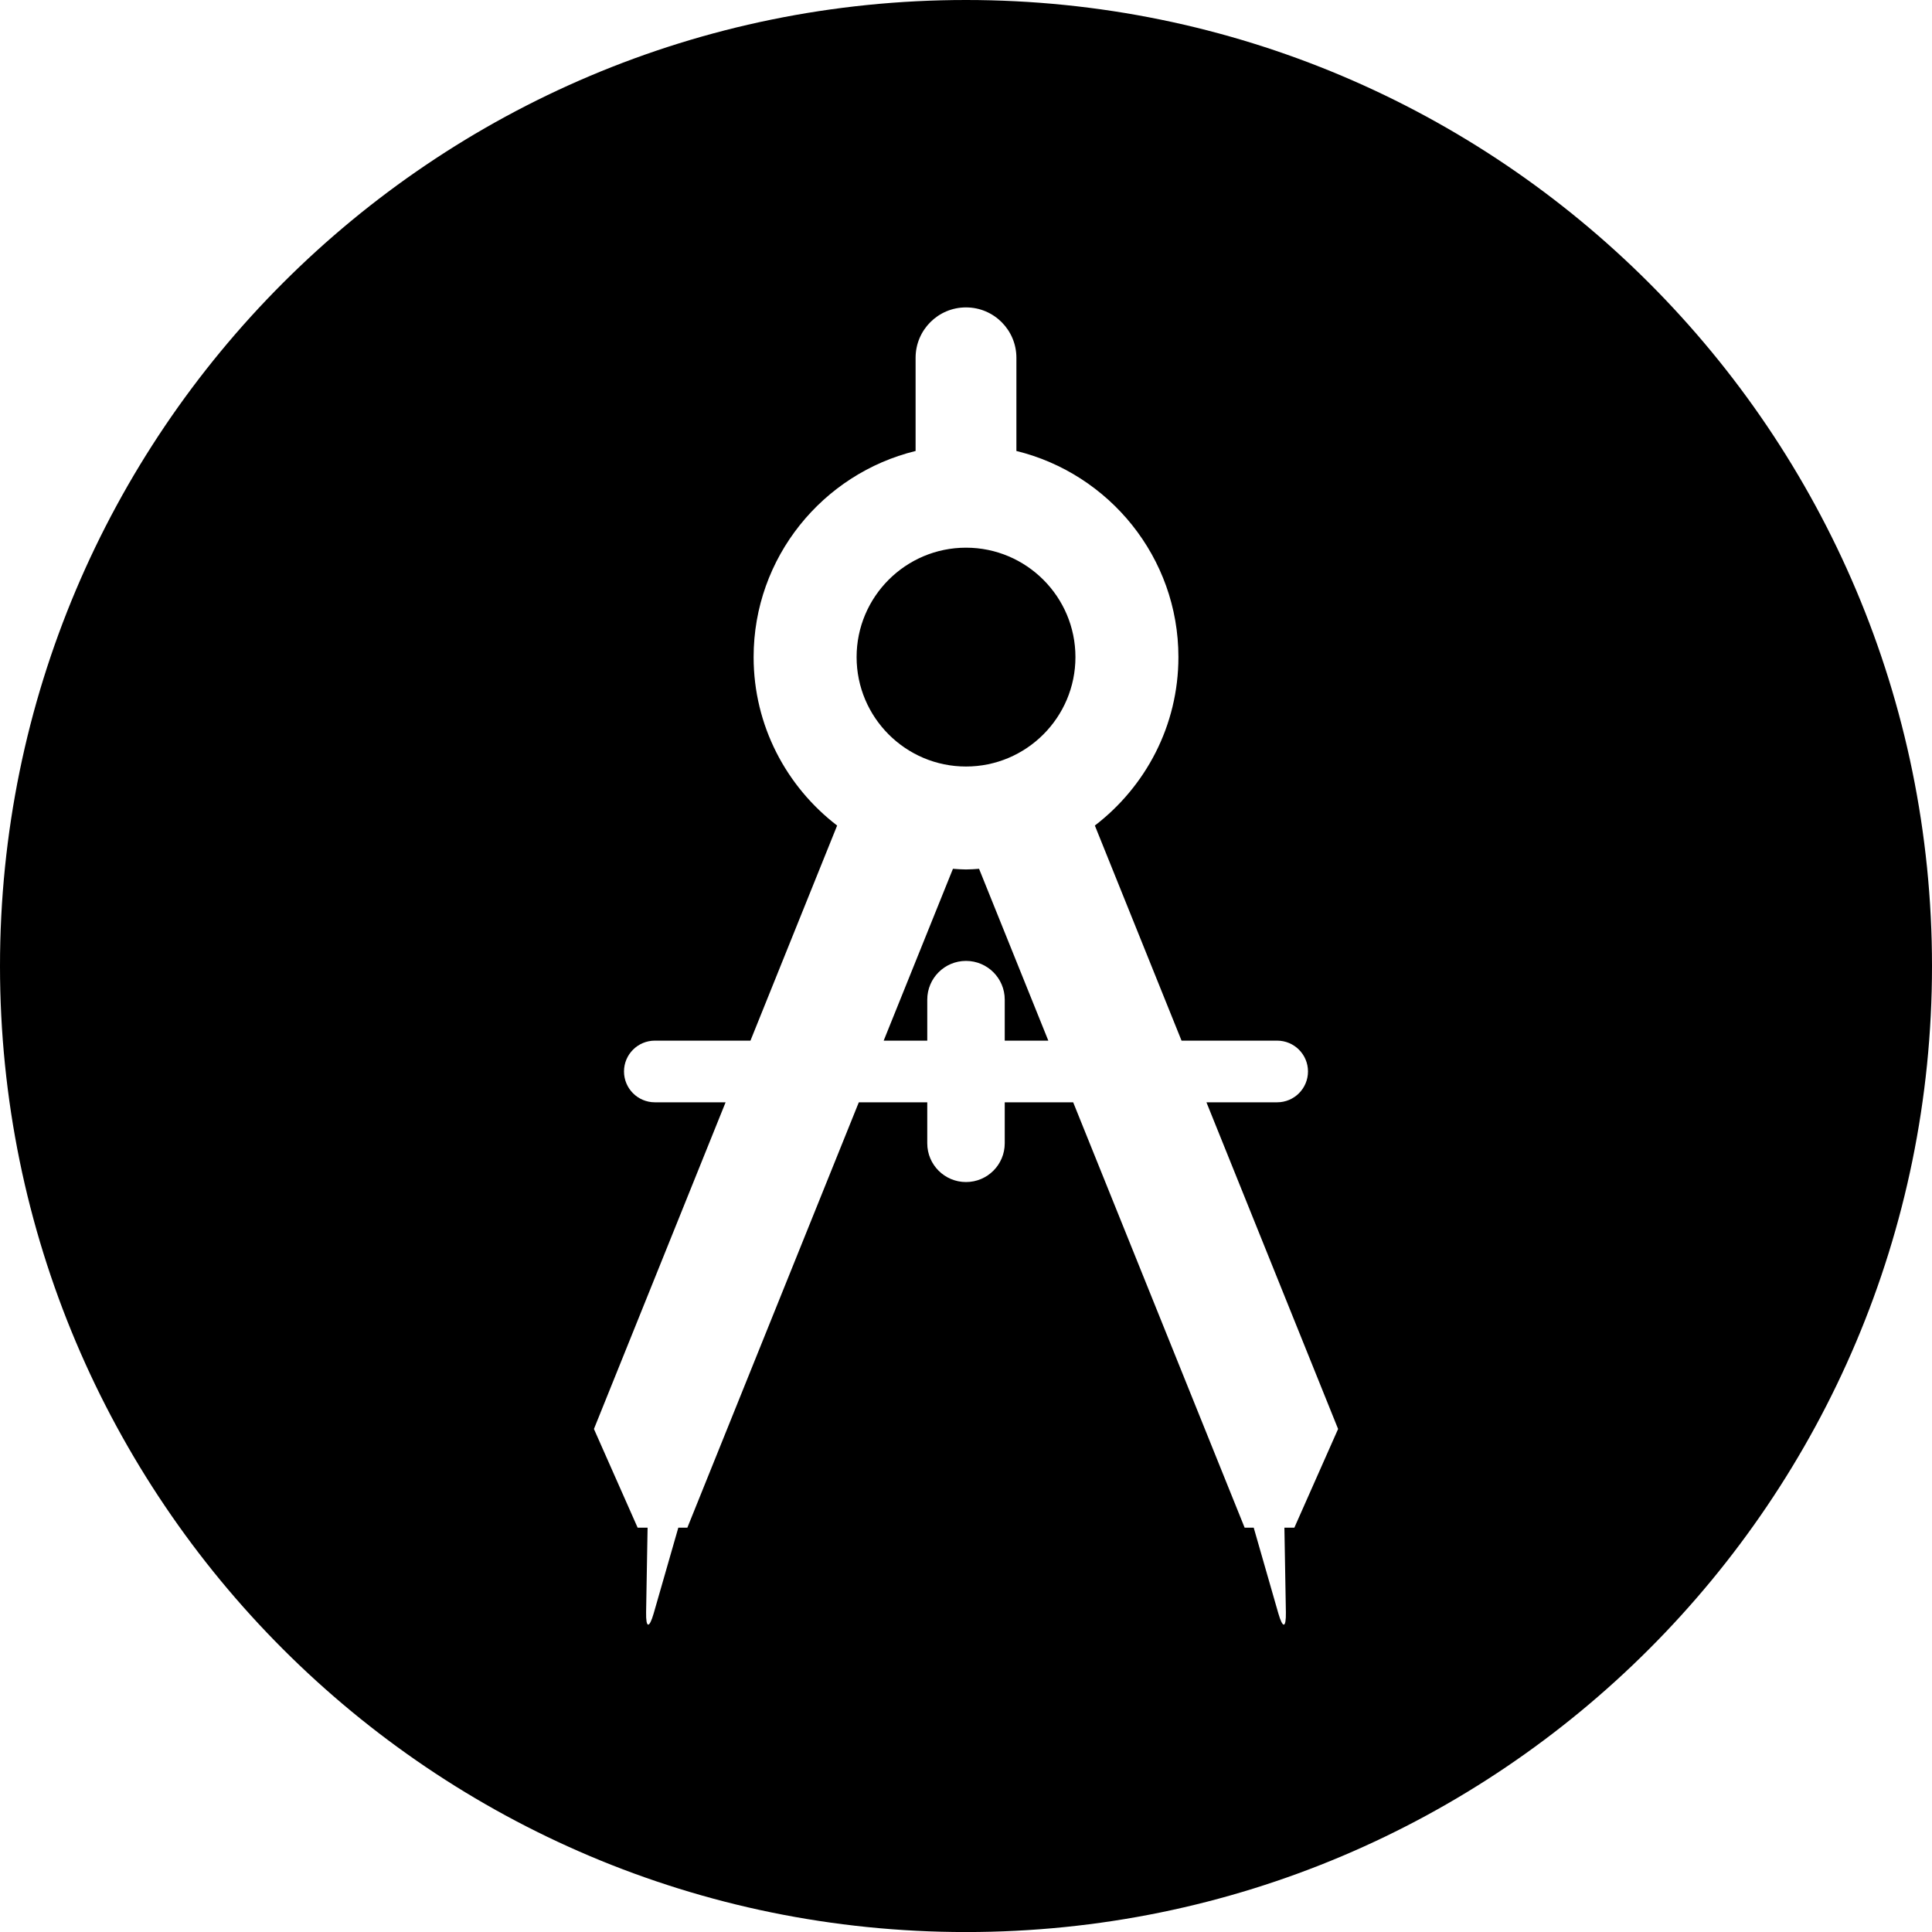
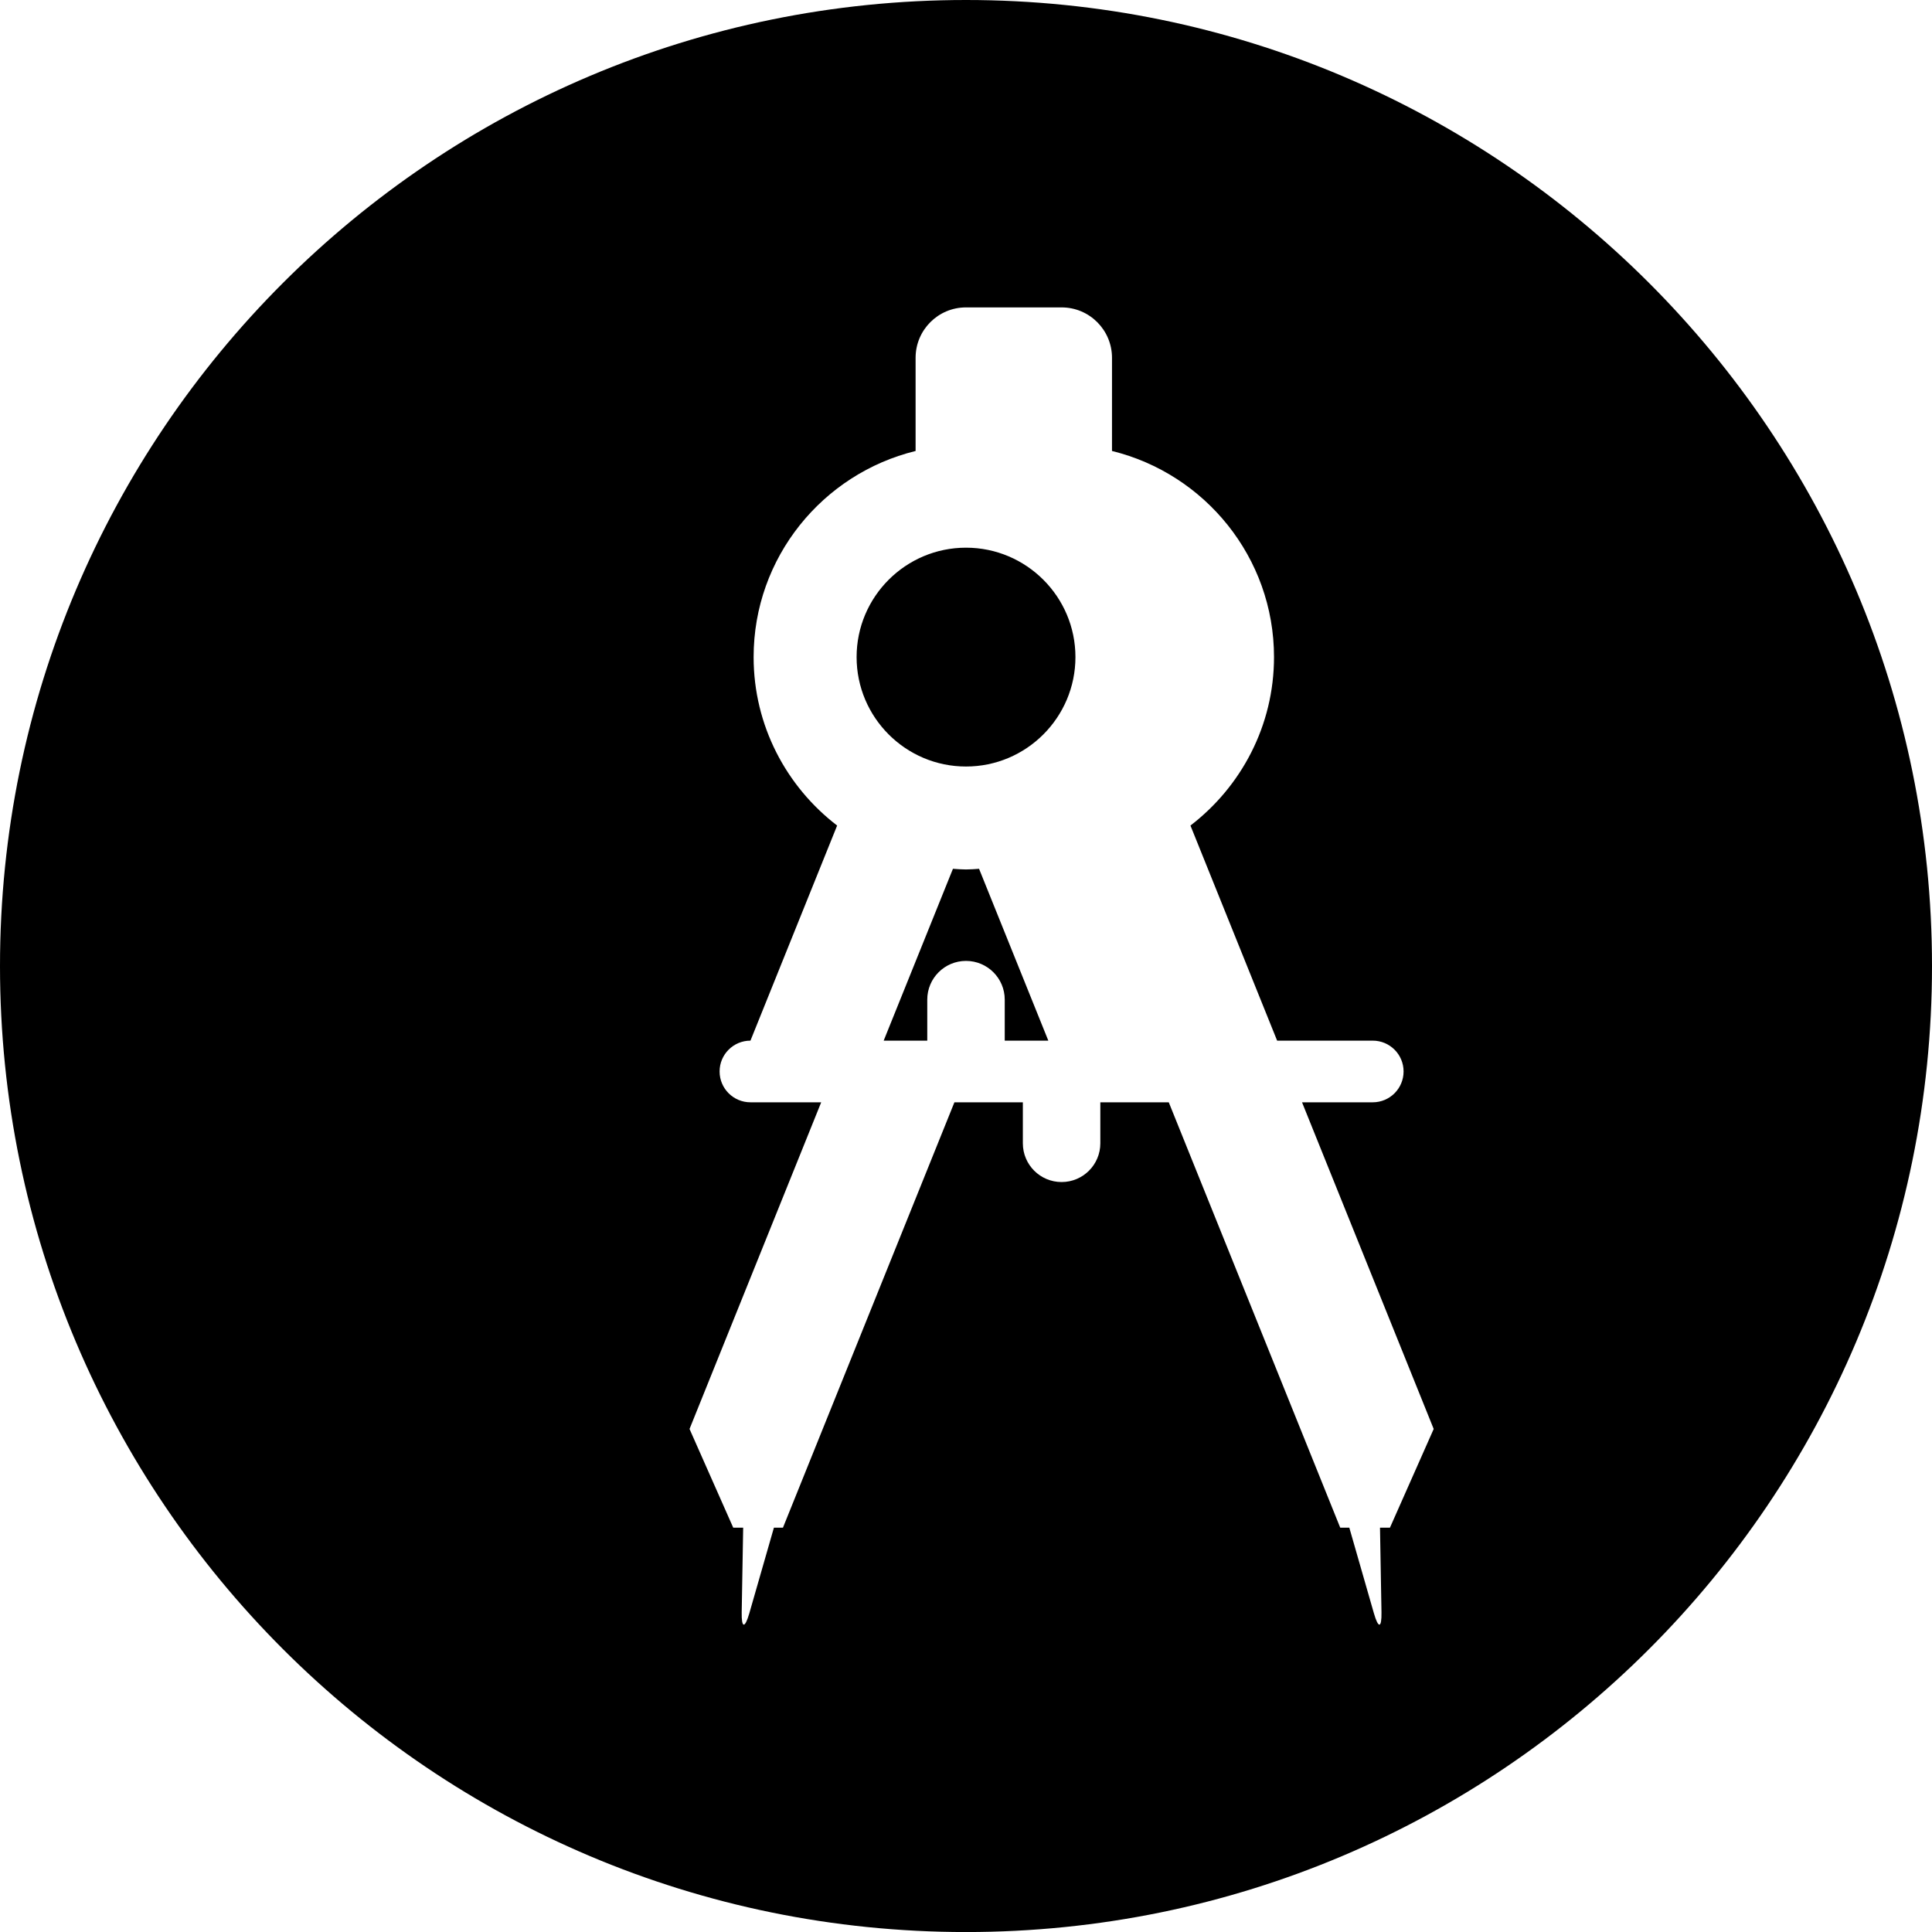
<svg xmlns="http://www.w3.org/2000/svg" viewBox="0, 0, 47.03, 47.03" id="icon--compass" class="icon card--service__icon" aria-labelledby="icon-compass-title">
  <title id="icon-compass-title">Icon of a compass</title>
-   <path d="M23.515 0C36.502 0 47.03 10.529 47.03 23.516c0 12.987-10.528 23.515-23.515 23.515S0 36.503 0 23.516 10.528 0 23.515 0zm0 7.483c-.678 0-1.227.549-1.227 1.227v2.268c-2.26.553-3.943 2.59-3.943 5.017 0 1.671.8 3.155 2.033 4.101l-2.11 5.236h-2.327c-.415 0-.751.336-.751.75 0 .415.336.751.751.751h1.722l-3.205 7.952 1.064 2.403h.242l-.036 2.058c-.007.392.076.404.185.027l.599-2.085h.22l4.174-10.355h1.666v.998c0 .521.422.943.943.943.521 0 .943-.422.943-.943v-.998h1.666l4.174 10.355h.221l.599 2.085c.108.377.191.365.184-.027l-.036-2.058h.242l1.065-2.403-3.205-7.952h1.721c.415 0 .751-.336.751-.751 0-.414-.336-.75-.751-.75h-2.327l-2.11-5.236c1.233-.946 2.034-2.43 2.034-4.101 0-2.427-1.685-4.464-3.944-5.017V8.71c0-.678-.549-1.227-1.227-1.227zm.318 13.666l1.686 4.183h-1.061v-.998c0-.521-.422-.943-.943-.943-.521 0-.943.422-.943.943v.998h-1.061l1.686-4.183c.106.007.211.016.318.016.108 0 .213-.009.318-.016zm-.318-7.817c1.469 0 2.664 1.194 2.664 2.663 0 1.469-1.195 2.664-2.664 2.664s-2.663-1.195-2.663-2.664 1.194-2.663 2.663-2.663z" />
+   <path d="M23.515 0C36.502 0 47.03 10.529 47.03 23.516c0 12.987-10.528 23.515-23.515 23.515S0 36.503 0 23.516 10.528 0 23.515 0zm0 7.483c-.678 0-1.227.549-1.227 1.227v2.268c-2.26.553-3.943 2.59-3.943 5.017 0 1.671.8 3.155 2.033 4.101l-2.11 5.236c-.415 0-.751.336-.751.75 0 .415.336.751.751.751h1.722l-3.205 7.952 1.064 2.403h.242l-.036 2.058c-.007.392.076.404.185.027l.599-2.085h.22l4.174-10.355h1.666v.998c0 .521.422.943.943.943.521 0 .943-.422.943-.943v-.998h1.666l4.174 10.355h.221l.599 2.085c.108.377.191.365.184-.027l-.036-2.058h.242l1.065-2.403-3.205-7.952h1.721c.415 0 .751-.336.751-.751 0-.414-.336-.75-.751-.75h-2.327l-2.11-5.236c1.233-.946 2.034-2.43 2.034-4.101 0-2.427-1.685-4.464-3.944-5.017V8.71c0-.678-.549-1.227-1.227-1.227zm.318 13.666l1.686 4.183h-1.061v-.998c0-.521-.422-.943-.943-.943-.521 0-.943.422-.943.943v.998h-1.061l1.686-4.183c.106.007.211.016.318.016.108 0 .213-.009.318-.016zm-.318-7.817c1.469 0 2.664 1.194 2.664 2.663 0 1.469-1.195 2.664-2.664 2.664s-2.663-1.195-2.663-2.664 1.194-2.663 2.663-2.663z" />
</svg>